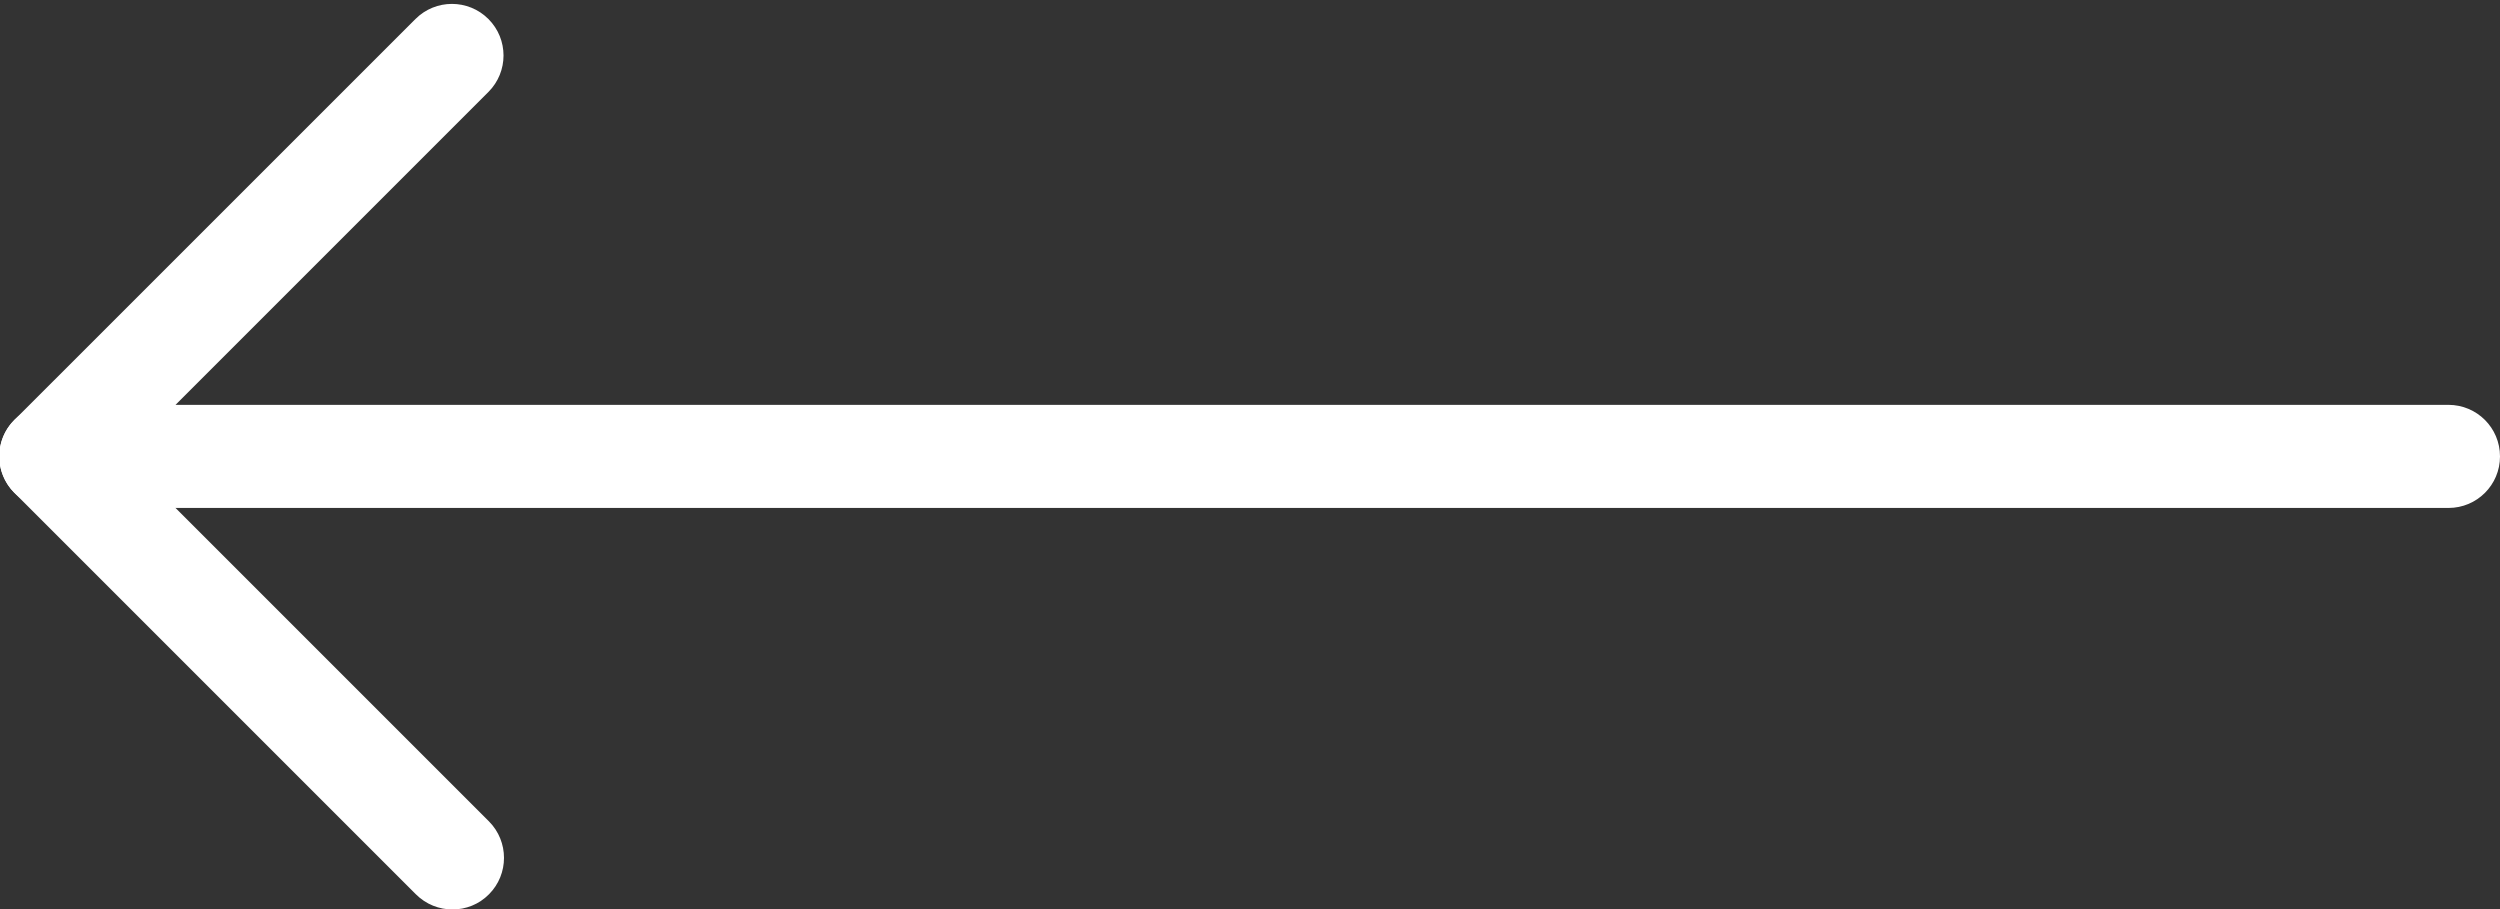
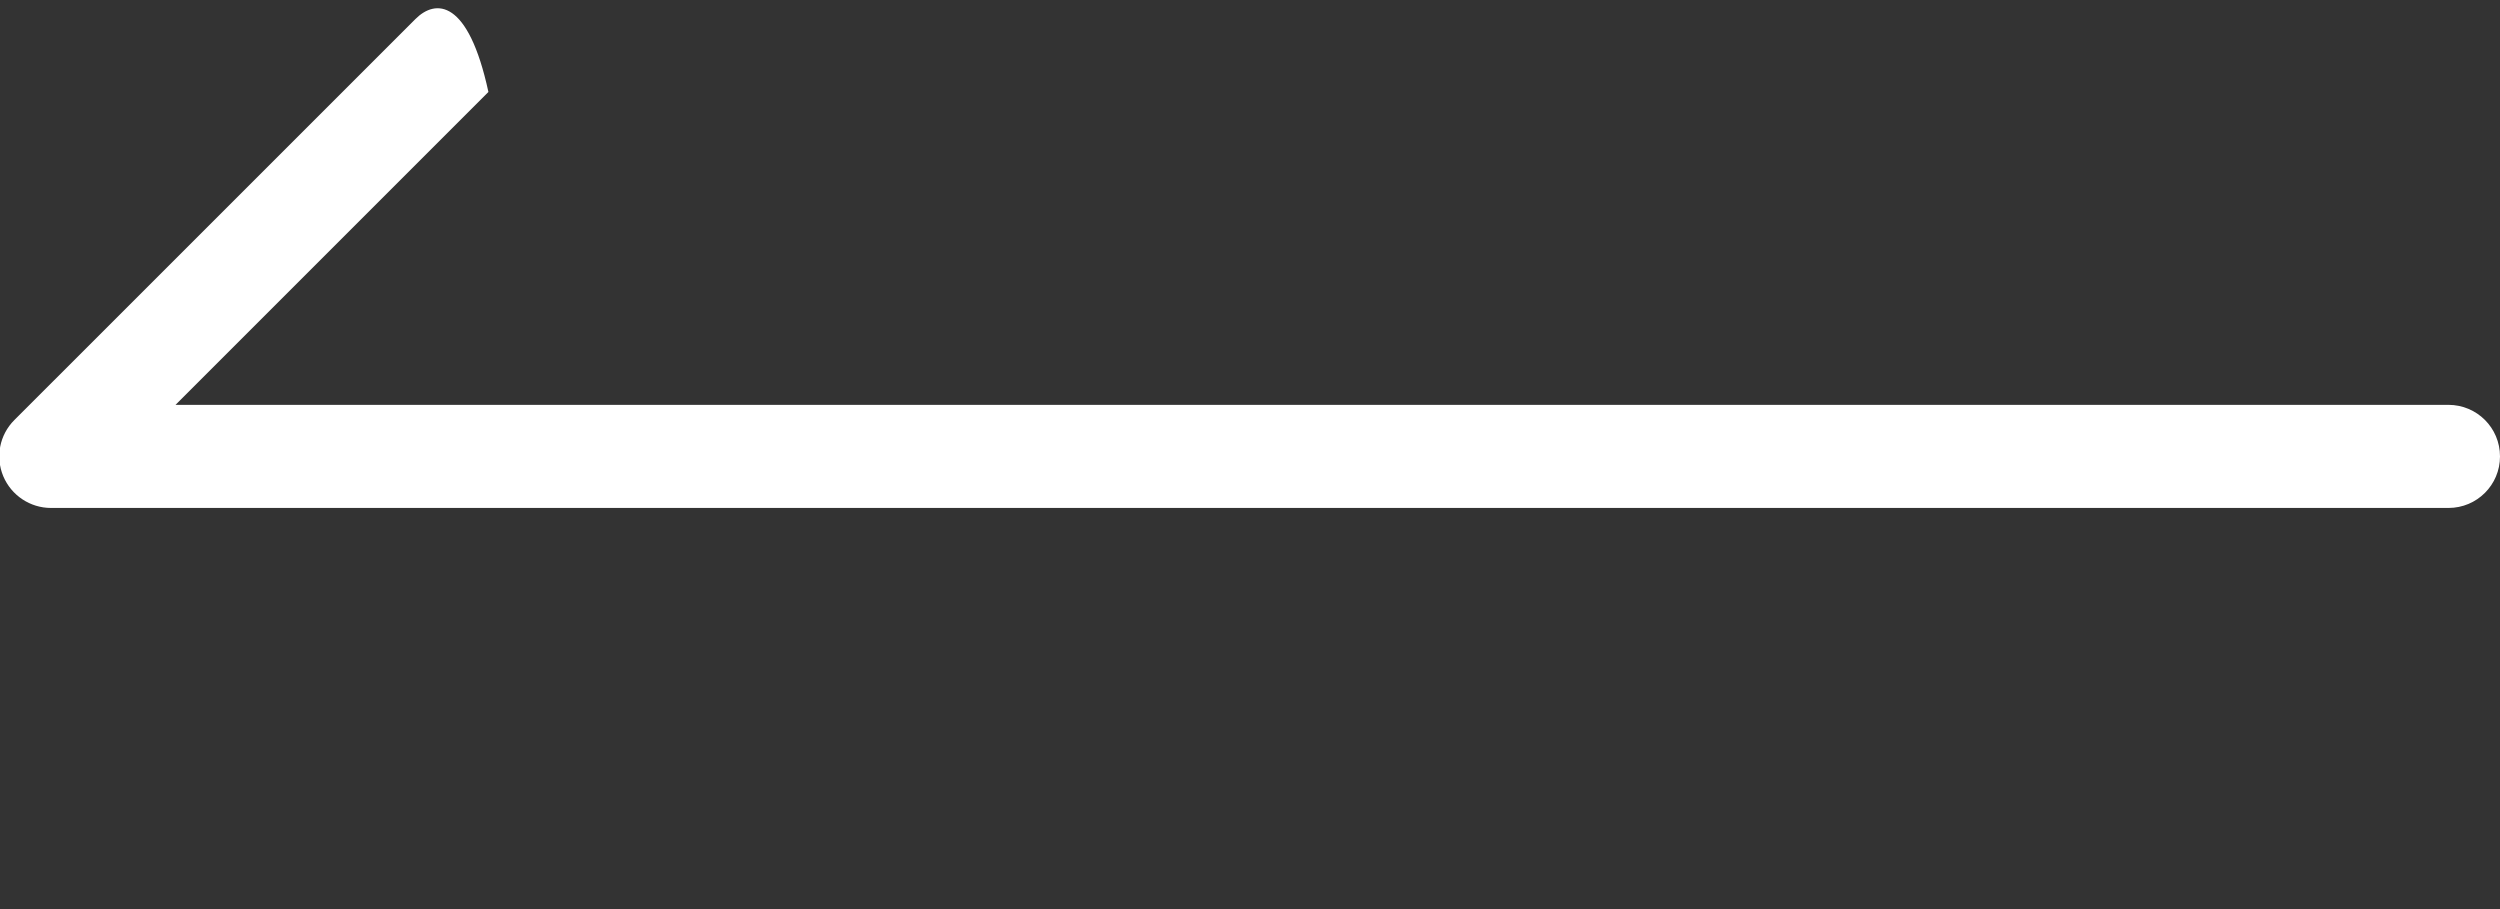
<svg xmlns="http://www.w3.org/2000/svg" width="33" height="12" viewBox="0 0 33 12" fill="none">
  <rect x="0" y="0" width="33" height="12" fill="#333333" stroke="none" />
  <g id="Group">
    <g id="Group_2">
      <g id="Group_3">
        <g id="Group_4">
-           <path id="Vector" d="M0.673 6.705L32.32 6.705C32.696 6.705 33 6.401 33 6.025C33 5.648 32.696 5.344 32.319 5.344L2.317 5.344L6.447 1.214C6.713 0.948 6.713 0.517 6.447 0.251C6.181 -0.015 5.75 -0.015 5.484 0.251L0.19 5.544C-0.006 5.74 -0.063 6.031 0.043 6.286C0.15 6.54 0.399 6.705 0.673 6.705Z" fill="white" />
+           <path id="Vector" d="M0.673 6.705L32.32 6.705C32.696 6.705 33 6.401 33 6.025C33 5.648 32.696 5.344 32.319 5.344L2.317 5.344L6.447 1.214C6.181 -0.015 5.75 -0.015 5.484 0.251L0.19 5.544C-0.006 5.74 -0.063 6.031 0.043 6.286C0.15 6.54 0.399 6.705 0.673 6.705Z" fill="white" />
        </g>
        <g id="Group_5">
-           <path id="Vector_2" d="M5.973 12.005C6.147 12.005 6.322 11.939 6.454 11.805C6.719 11.54 6.719 11.108 6.454 10.842L1.154 5.542C0.888 5.276 0.456 5.276 0.19 5.542C-0.076 5.808 -0.076 6.24 0.19 6.505L5.49 11.805C5.624 11.939 5.799 12.005 5.973 12.005Z" fill="white" />
-         </g>
+           </g>
      </g>
    </g>
  </g>
</svg>